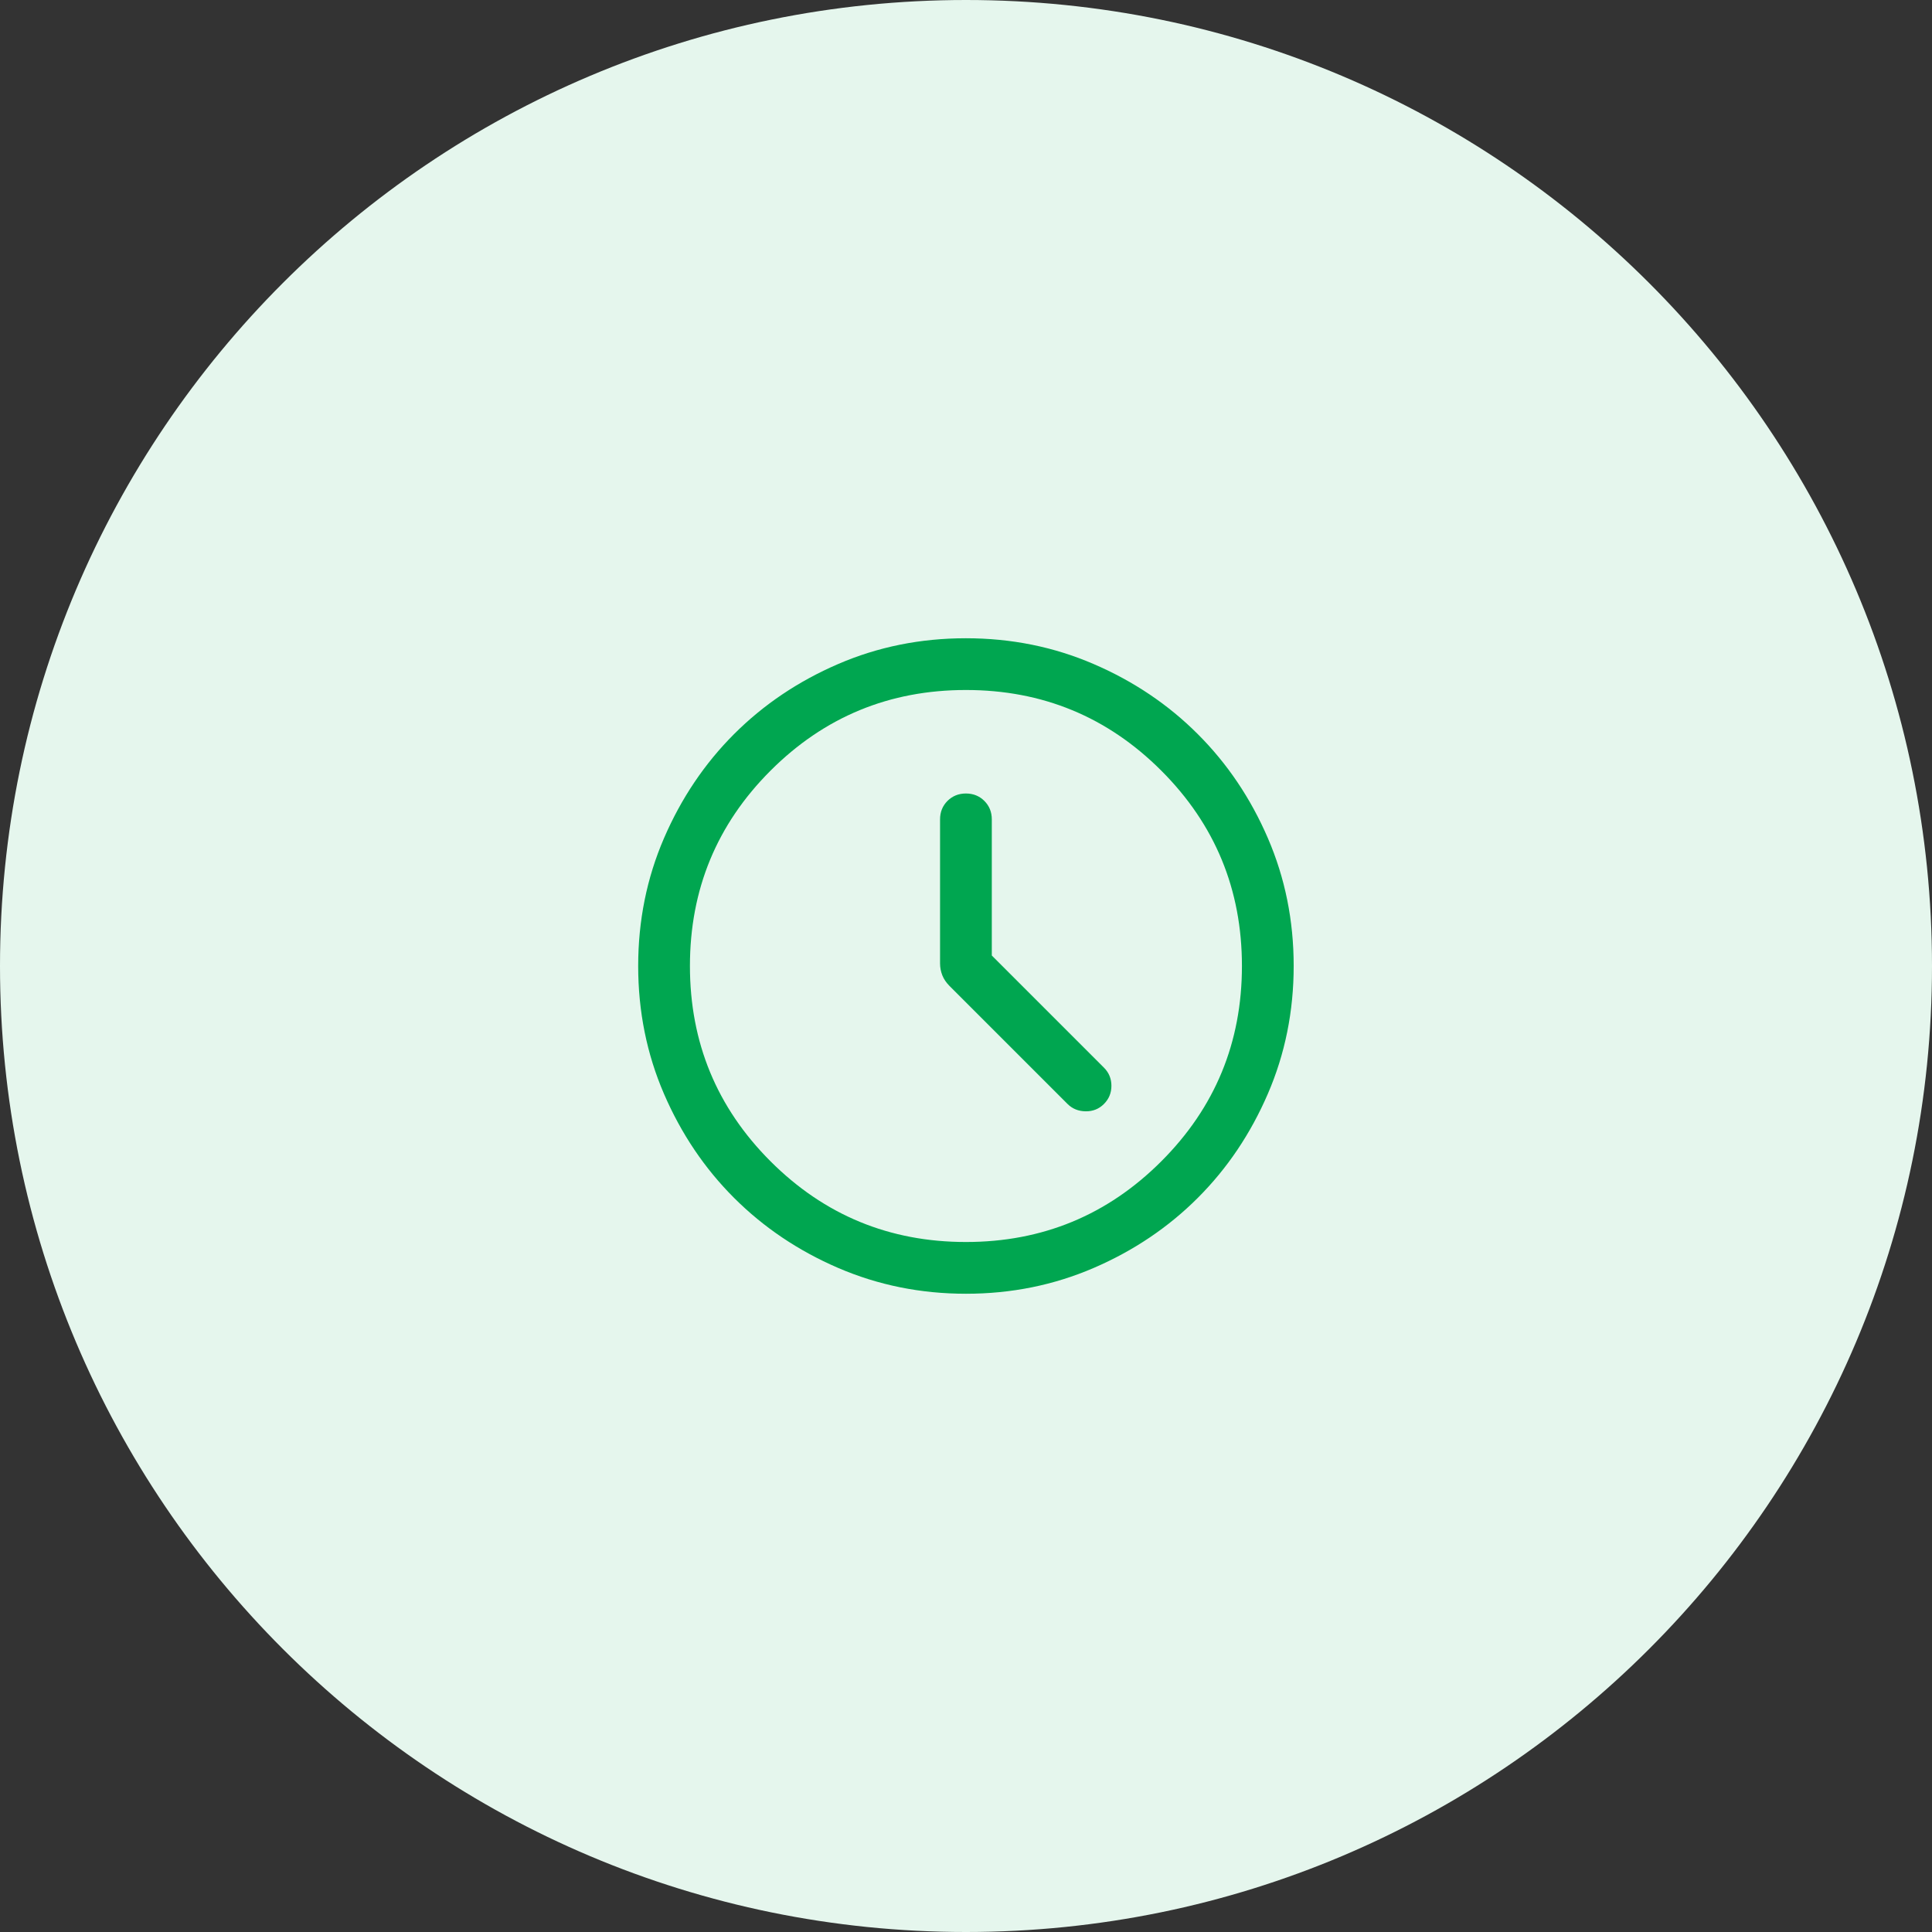
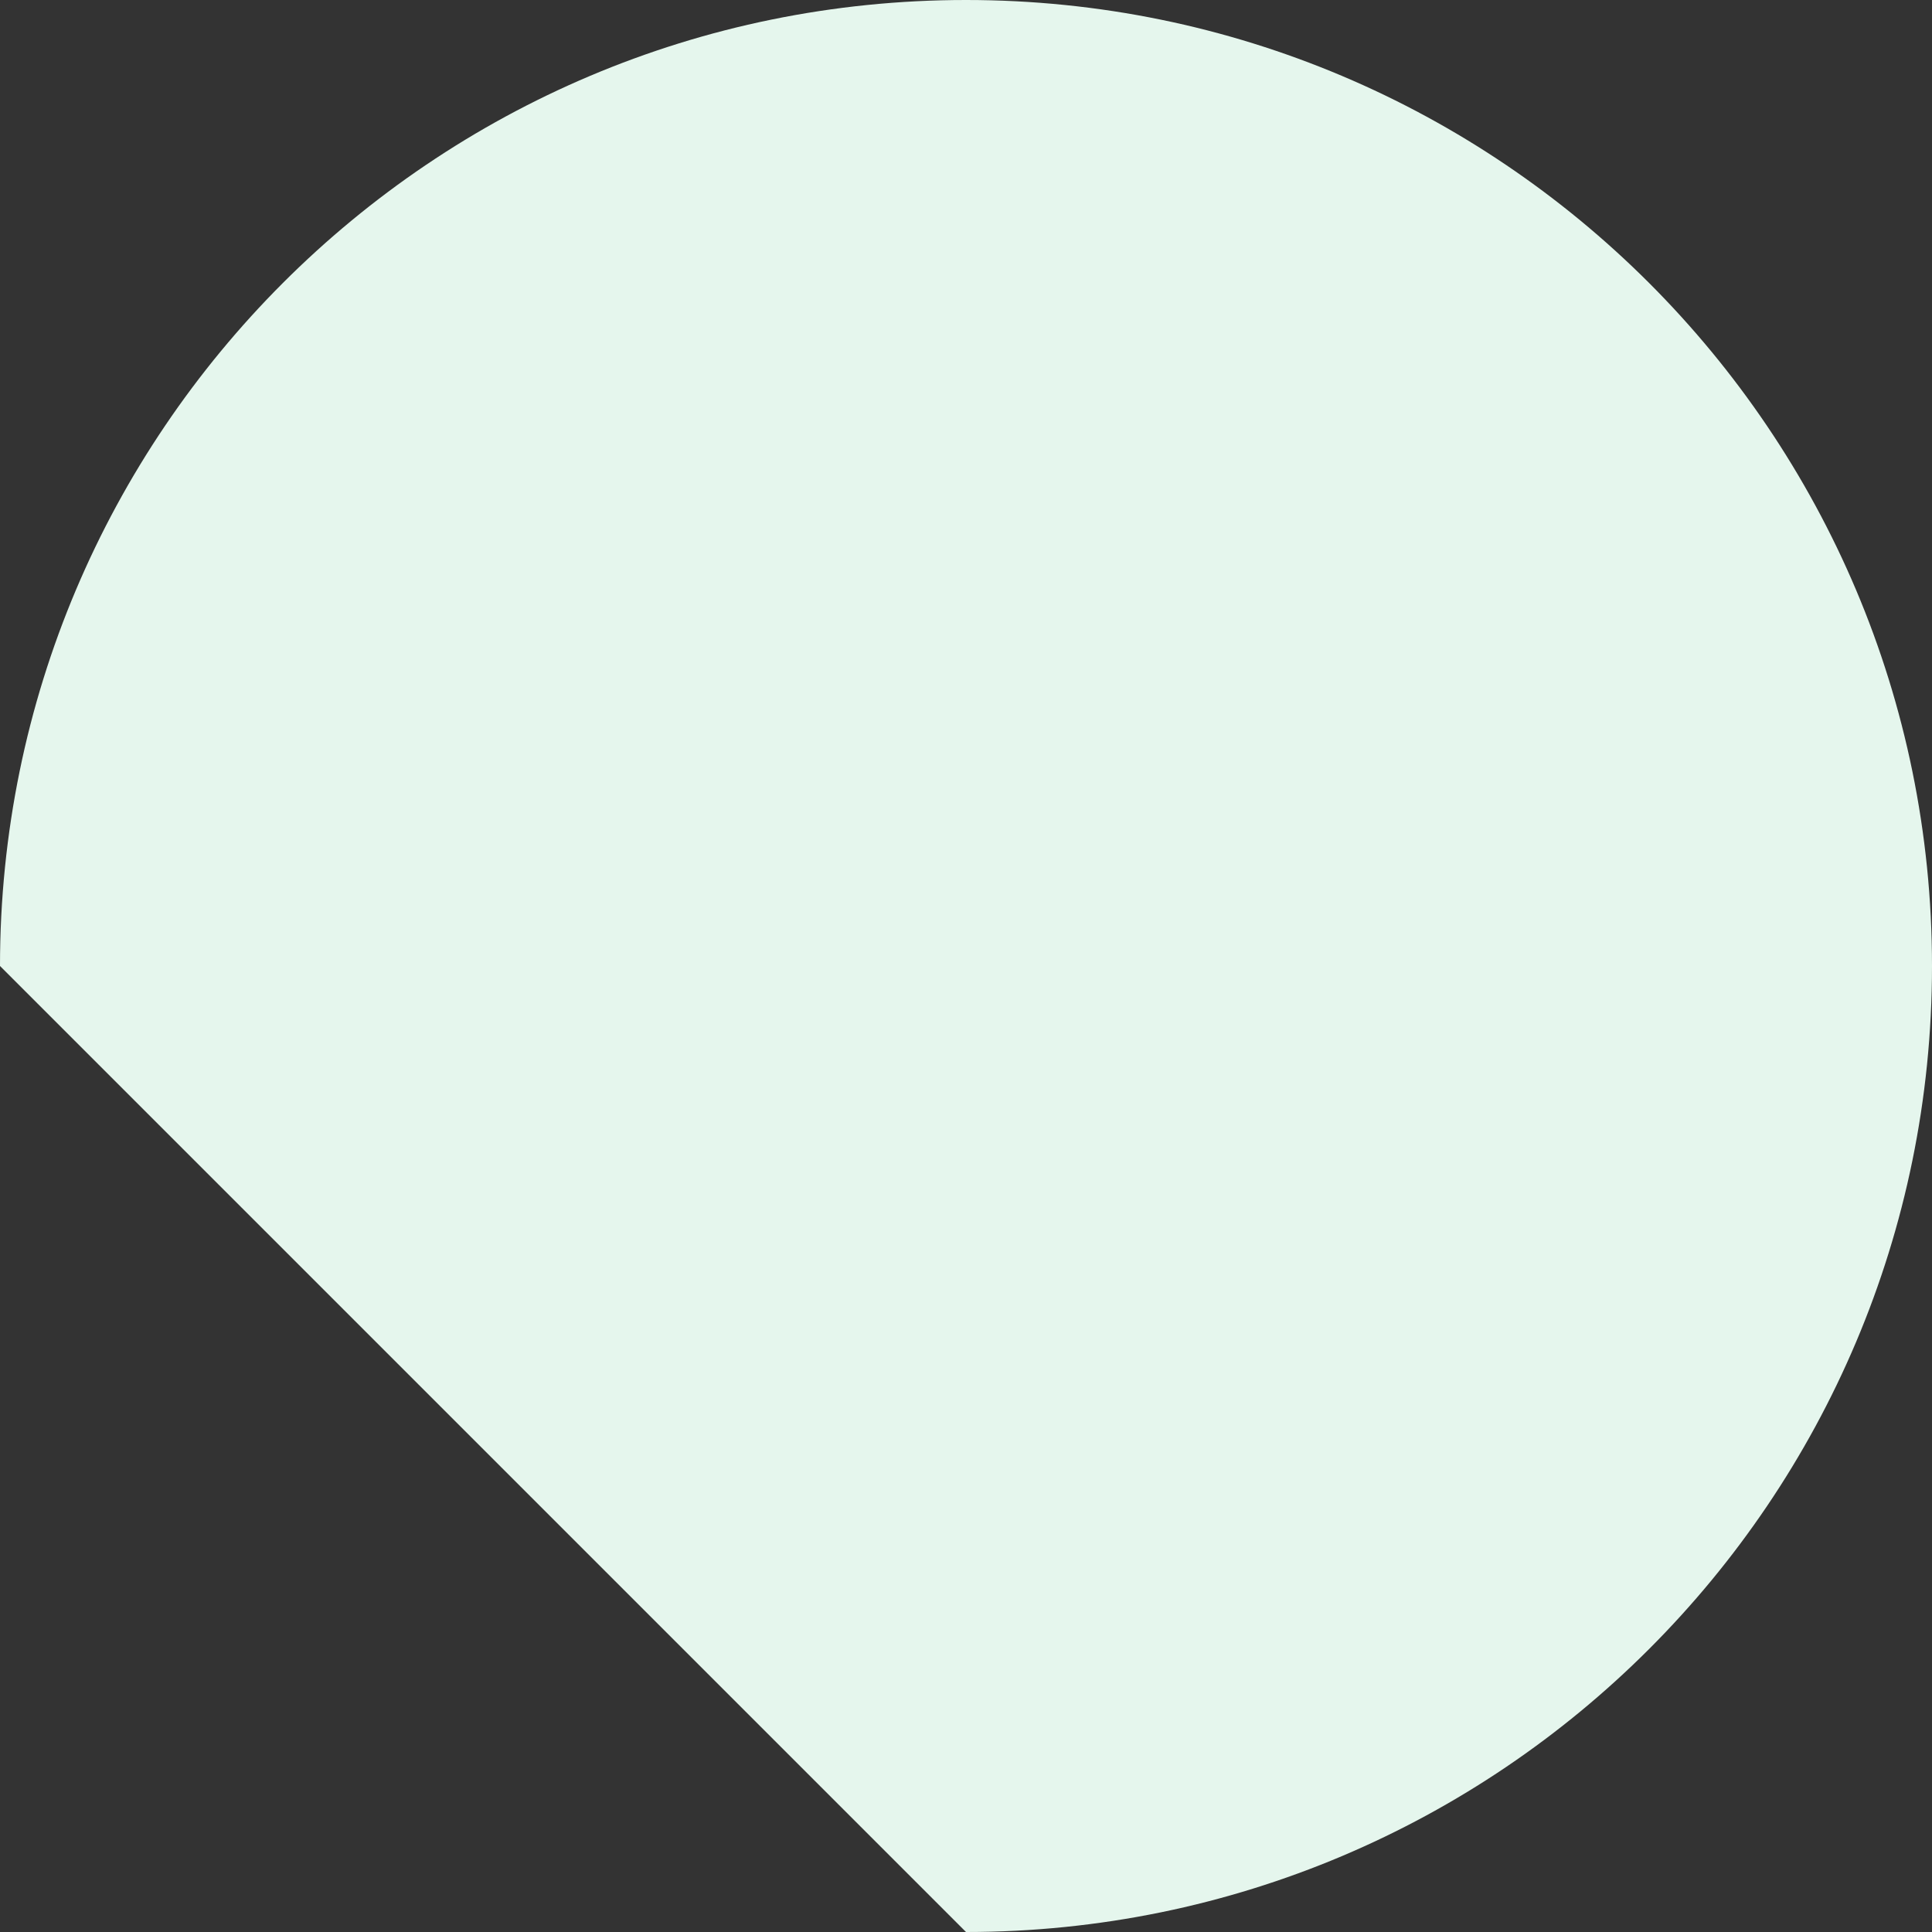
<svg xmlns="http://www.w3.org/2000/svg" width="56" height="56" viewBox="0 0 56 56" fill="none">
  <rect x="0" y="0" width="56" height="56" fill="#333333" stroke="none" />
  <g id="Frame 70209">
-     <path d="M0 28C0 12.536 12.536 0 28 0C43.464 0 56 12.536 56 28C56 43.464 43.464 56 28 56C12.536 56 0 43.464 0 28Z" fill="#E5F6ED" />
+     <path d="M0 28C0 12.536 12.536 0 28 0C43.464 0 56 12.536 56 28C56 43.464 43.464 56 28 56Z" fill="#E5F6ED" />
    <g id="schedule">
      <mask id="mask0_267_6228" style="mask-type:alpha" maskUnits="userSpaceOnUse" x="16" y="16" width="24" height="24">
        <rect id="Bounding box" x="16" y="16" width="24" height="24" fill="#D9D9D9" />
      </mask>
      <g mask="url(#mask0_267_6228)">
-         <path id="schedule_2" d="M28.748 27.696V23.75C28.748 23.537 28.676 23.359 28.532 23.215C28.389 23.072 28.21 23 27.998 23C27.785 23 27.607 23.072 27.463 23.215C27.32 23.359 27.248 23.537 27.248 23.75V27.927C27.248 28.044 27.27 28.158 27.313 28.269C27.357 28.379 27.426 28.481 27.519 28.575L30.944 32C31.083 32.138 31.257 32.209 31.466 32.212C31.676 32.215 31.853 32.145 31.998 32C32.143 31.855 32.215 31.679 32.215 31.473C32.215 31.266 32.143 31.091 31.998 30.946L28.748 27.696ZM28 37.5C26.686 37.5 25.451 37.25 24.295 36.752C23.138 36.253 22.133 35.576 21.277 34.721C20.422 33.867 19.745 32.861 19.246 31.706C18.747 30.55 18.498 29.315 18.498 28.001C18.498 26.687 18.747 25.452 19.246 24.296C19.745 23.14 20.422 22.134 21.276 21.279C22.131 20.424 23.136 19.747 24.292 19.248C25.448 18.749 26.682 18.5 27.996 18.5C29.31 18.5 30.545 18.749 31.701 19.248C32.858 19.746 33.863 20.423 34.718 21.278C35.574 22.133 36.251 23.138 36.75 24.294C37.249 25.449 37.498 26.684 37.498 27.998C37.498 29.312 37.249 30.547 36.75 31.703C36.251 32.859 35.575 33.865 34.72 34.72C33.865 35.575 32.86 36.252 31.704 36.751C30.548 37.25 29.314 37.5 28 37.5ZM27.998 36C30.215 36 32.102 35.22 33.66 33.662C35.219 32.104 35.998 30.216 35.998 28C35.998 25.783 35.219 23.895 33.66 22.337C32.102 20.779 30.215 20 27.998 20C25.781 20 23.894 20.779 22.335 22.337C20.777 23.895 19.998 25.783 19.998 28C19.998 30.216 20.777 32.104 22.335 33.662C23.894 35.22 25.781 36 27.998 36Z" fill="#00A650" />
-       </g>
+         </g>
    </g>
  </g>
</svg>